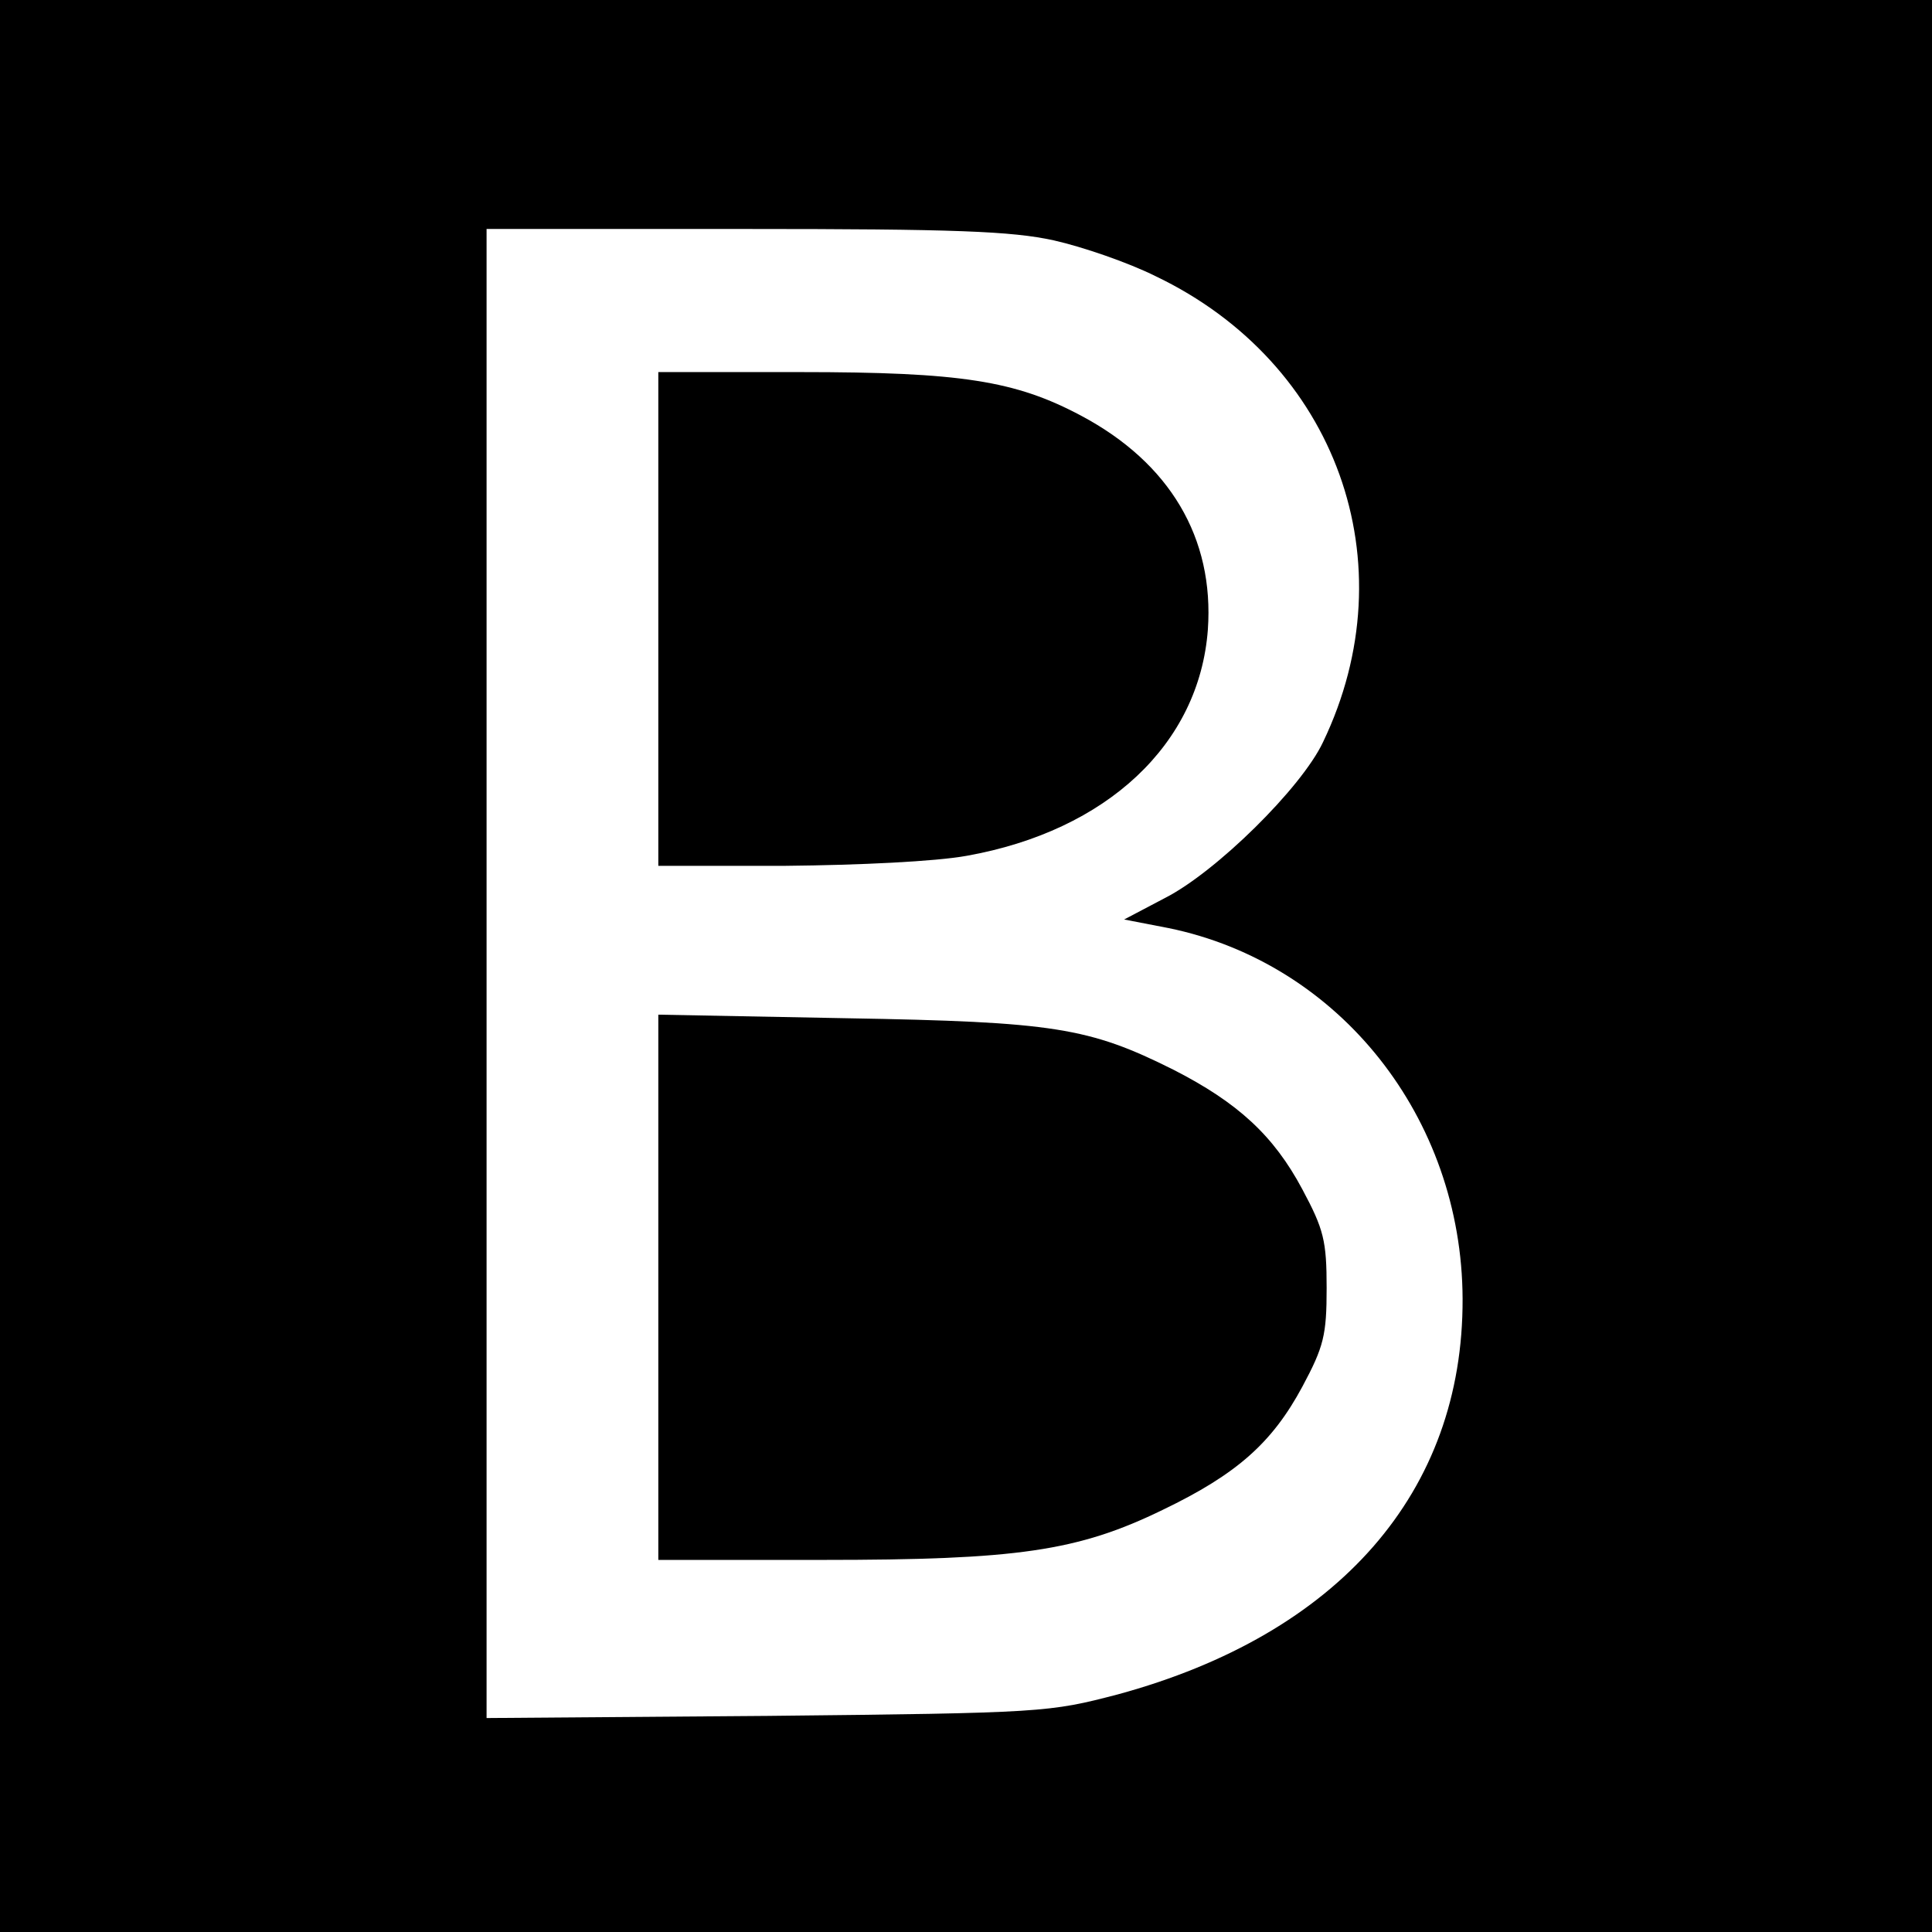
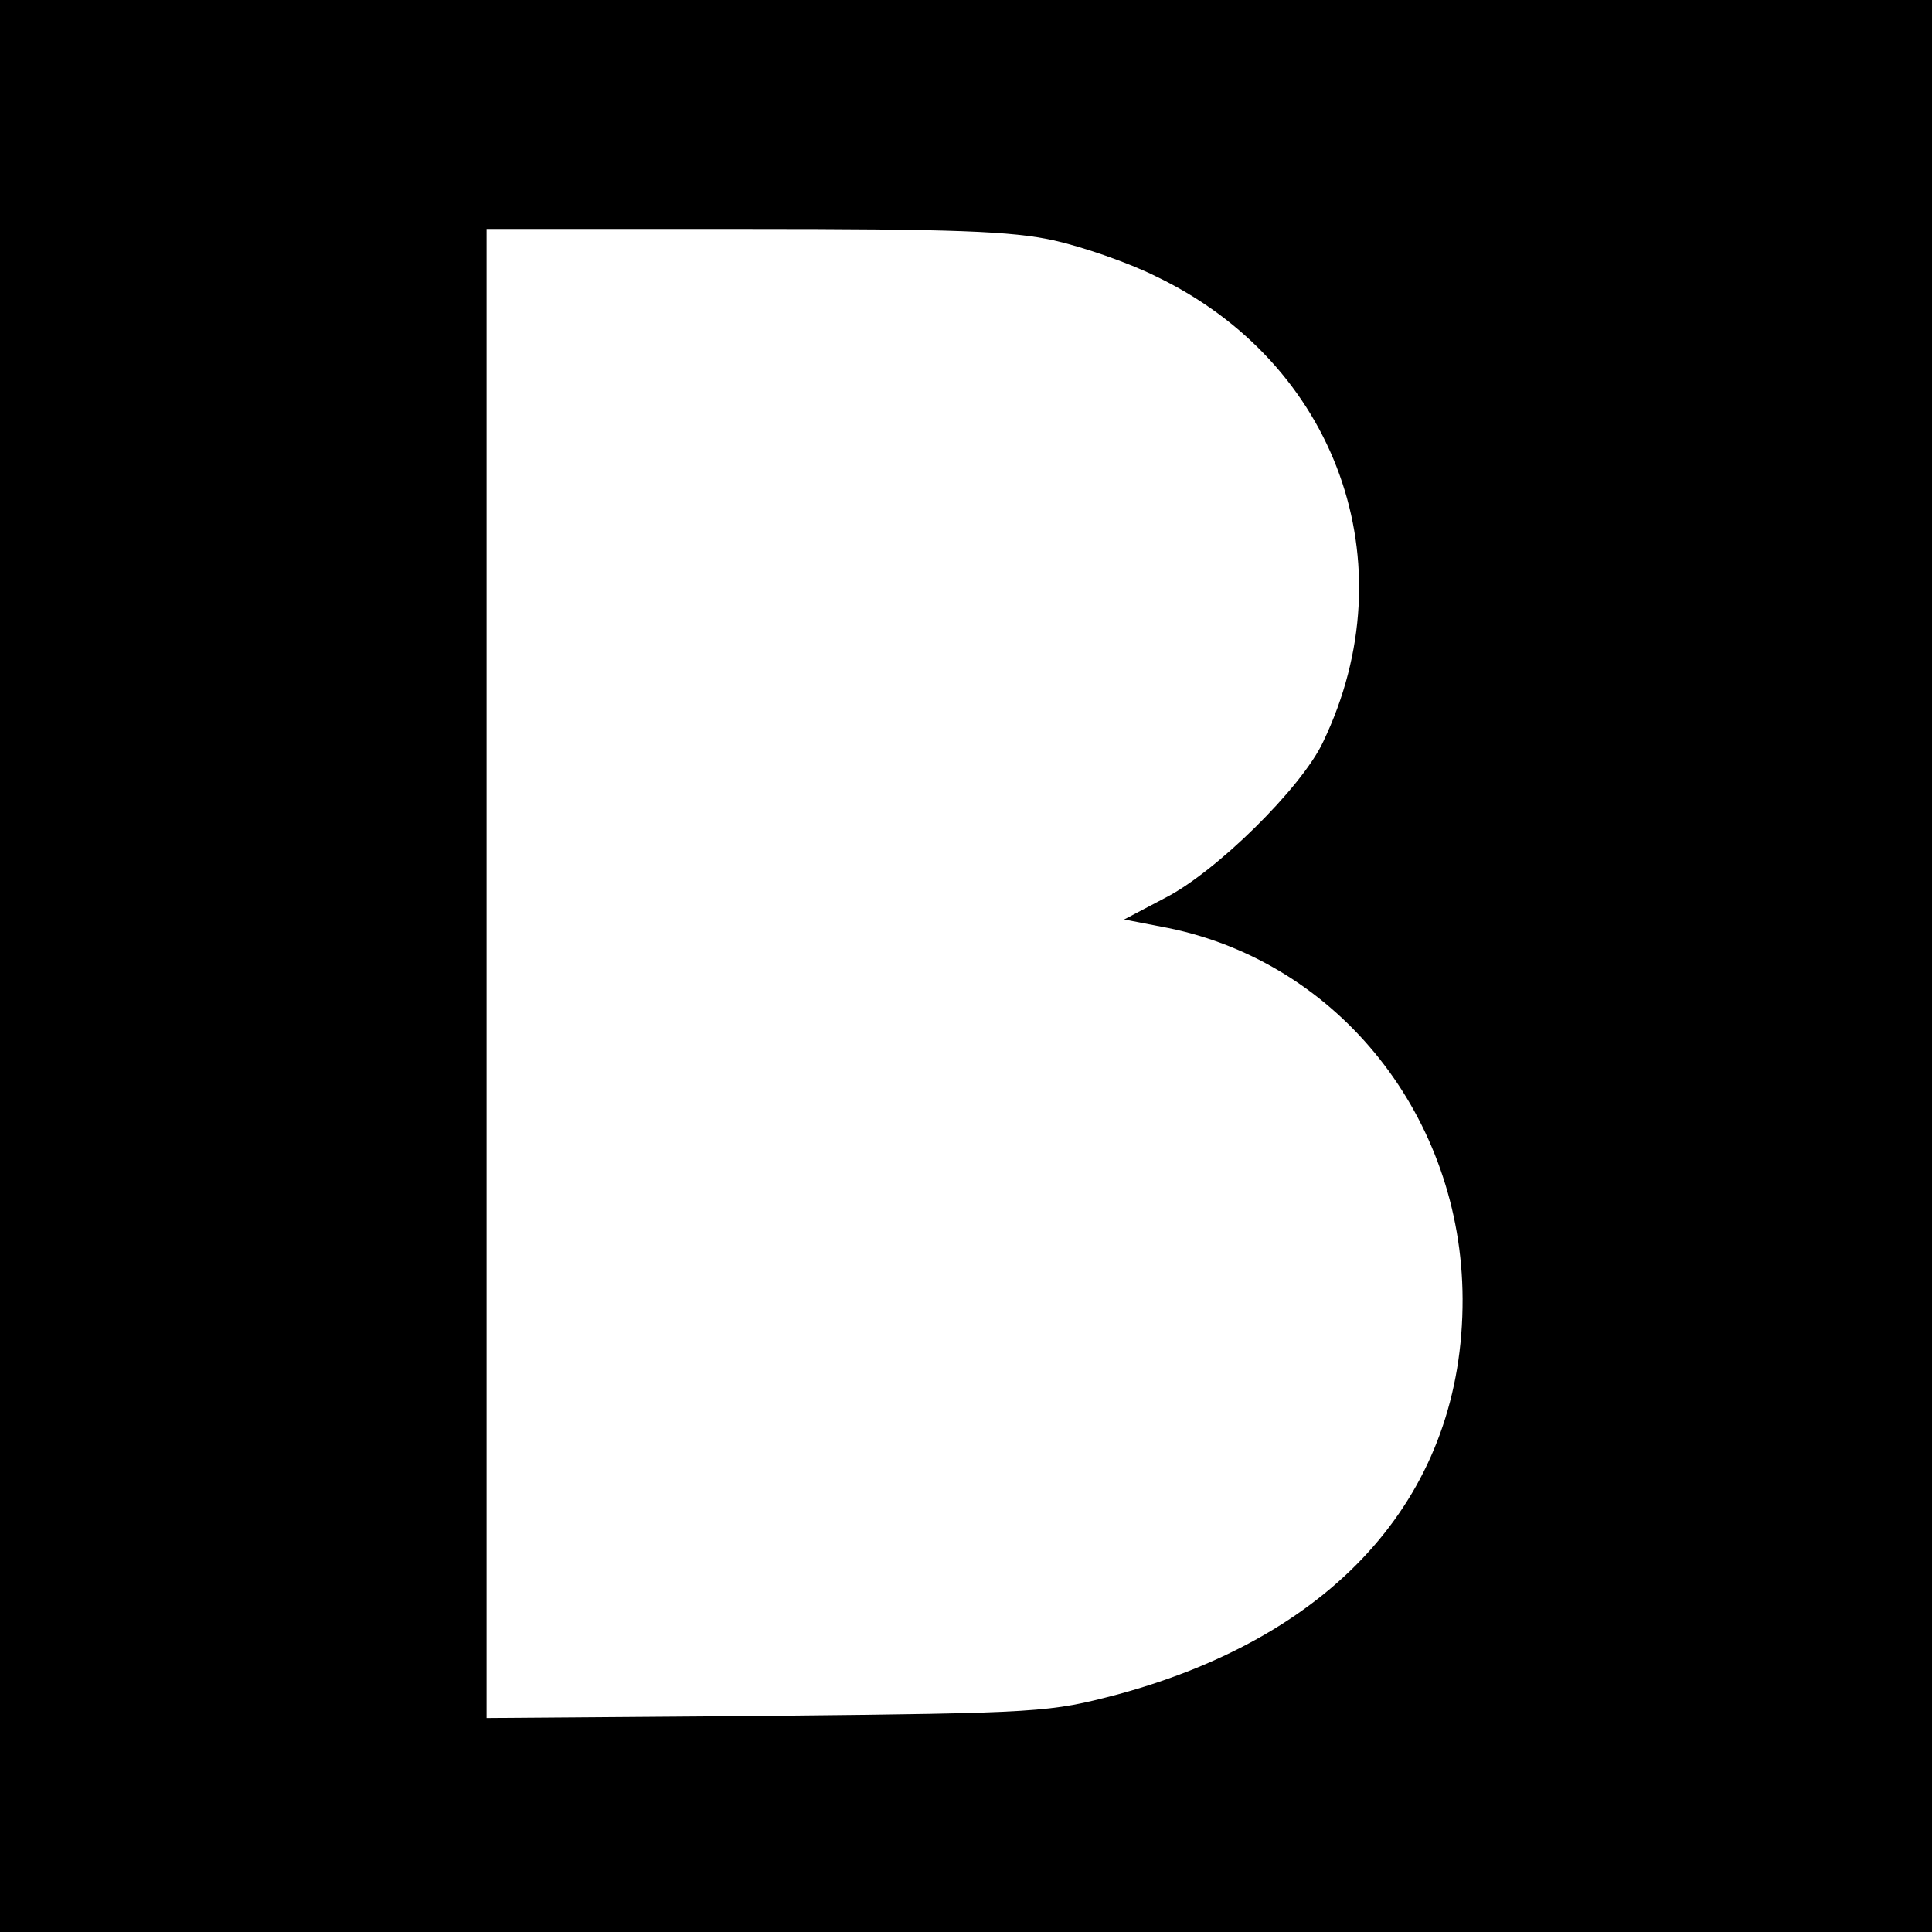
<svg xmlns="http://www.w3.org/2000/svg" version="1.0" width="270pt" height="270pt" viewBox="0 0 270 270" preserveAspectRatio="xMidYMid meet">
  <g transform="translate(0,270) scale(0.1,-0.1)" fill="#000000" stroke="none">
-     <path d="M0 1350 l0 -1350 1350 0 1350 0 0 1350 0 1350 -1350 0 -1350 0 0 -1350z m1473 1014 c40 -9 104 -31 142 -50 253 -121 354 -401 234 -651 -30 -64 -150 -182 -221 -218 l-57 -30 62 -12 c239 -49 410 -265 411 -518 1 -270 -173 -469 -482 -553 -96 -25 -103 -26 -489 -30 l-393 -3 0 1040 0 1041 361 0 c293 0 373 -3 432 -16z" />
-     <path d="M920 1835 l0 -345 178 0 c103 1 209 6 253 14 196 35 325 156 337 316 9 128 -53 233 -177 299 -92 49 -168 61 -393 61 l-198 0 0 -345z" />
-     <path d="M920 901 l0 -381 229 0 c272 0 357 12 476 70 104 50 153 94 195 172 30 56 34 72 34 138 0 66 -4 82 -34 138 -40 75 -90 121 -180 167 -118 59 -167 67 -457 72 l-263 5 0 -381z" />
+     <path d="M0 1350 l0 -1350 1350 0 1350 0 0 1350 0 1350 -1350 0 -1350 0 0 -1350m1473 1014 c40 -9 104 -31 142 -50 253 -121 354 -401 234 -651 -30 -64 -150 -182 -221 -218 l-57 -30 62 -12 c239 -49 410 -265 411 -518 1 -270 -173 -469 -482 -553 -96 -25 -103 -26 -489 -30 l-393 -3 0 1040 0 1041 361 0 c293 0 373 -3 432 -16z" />
  </g>
</svg>